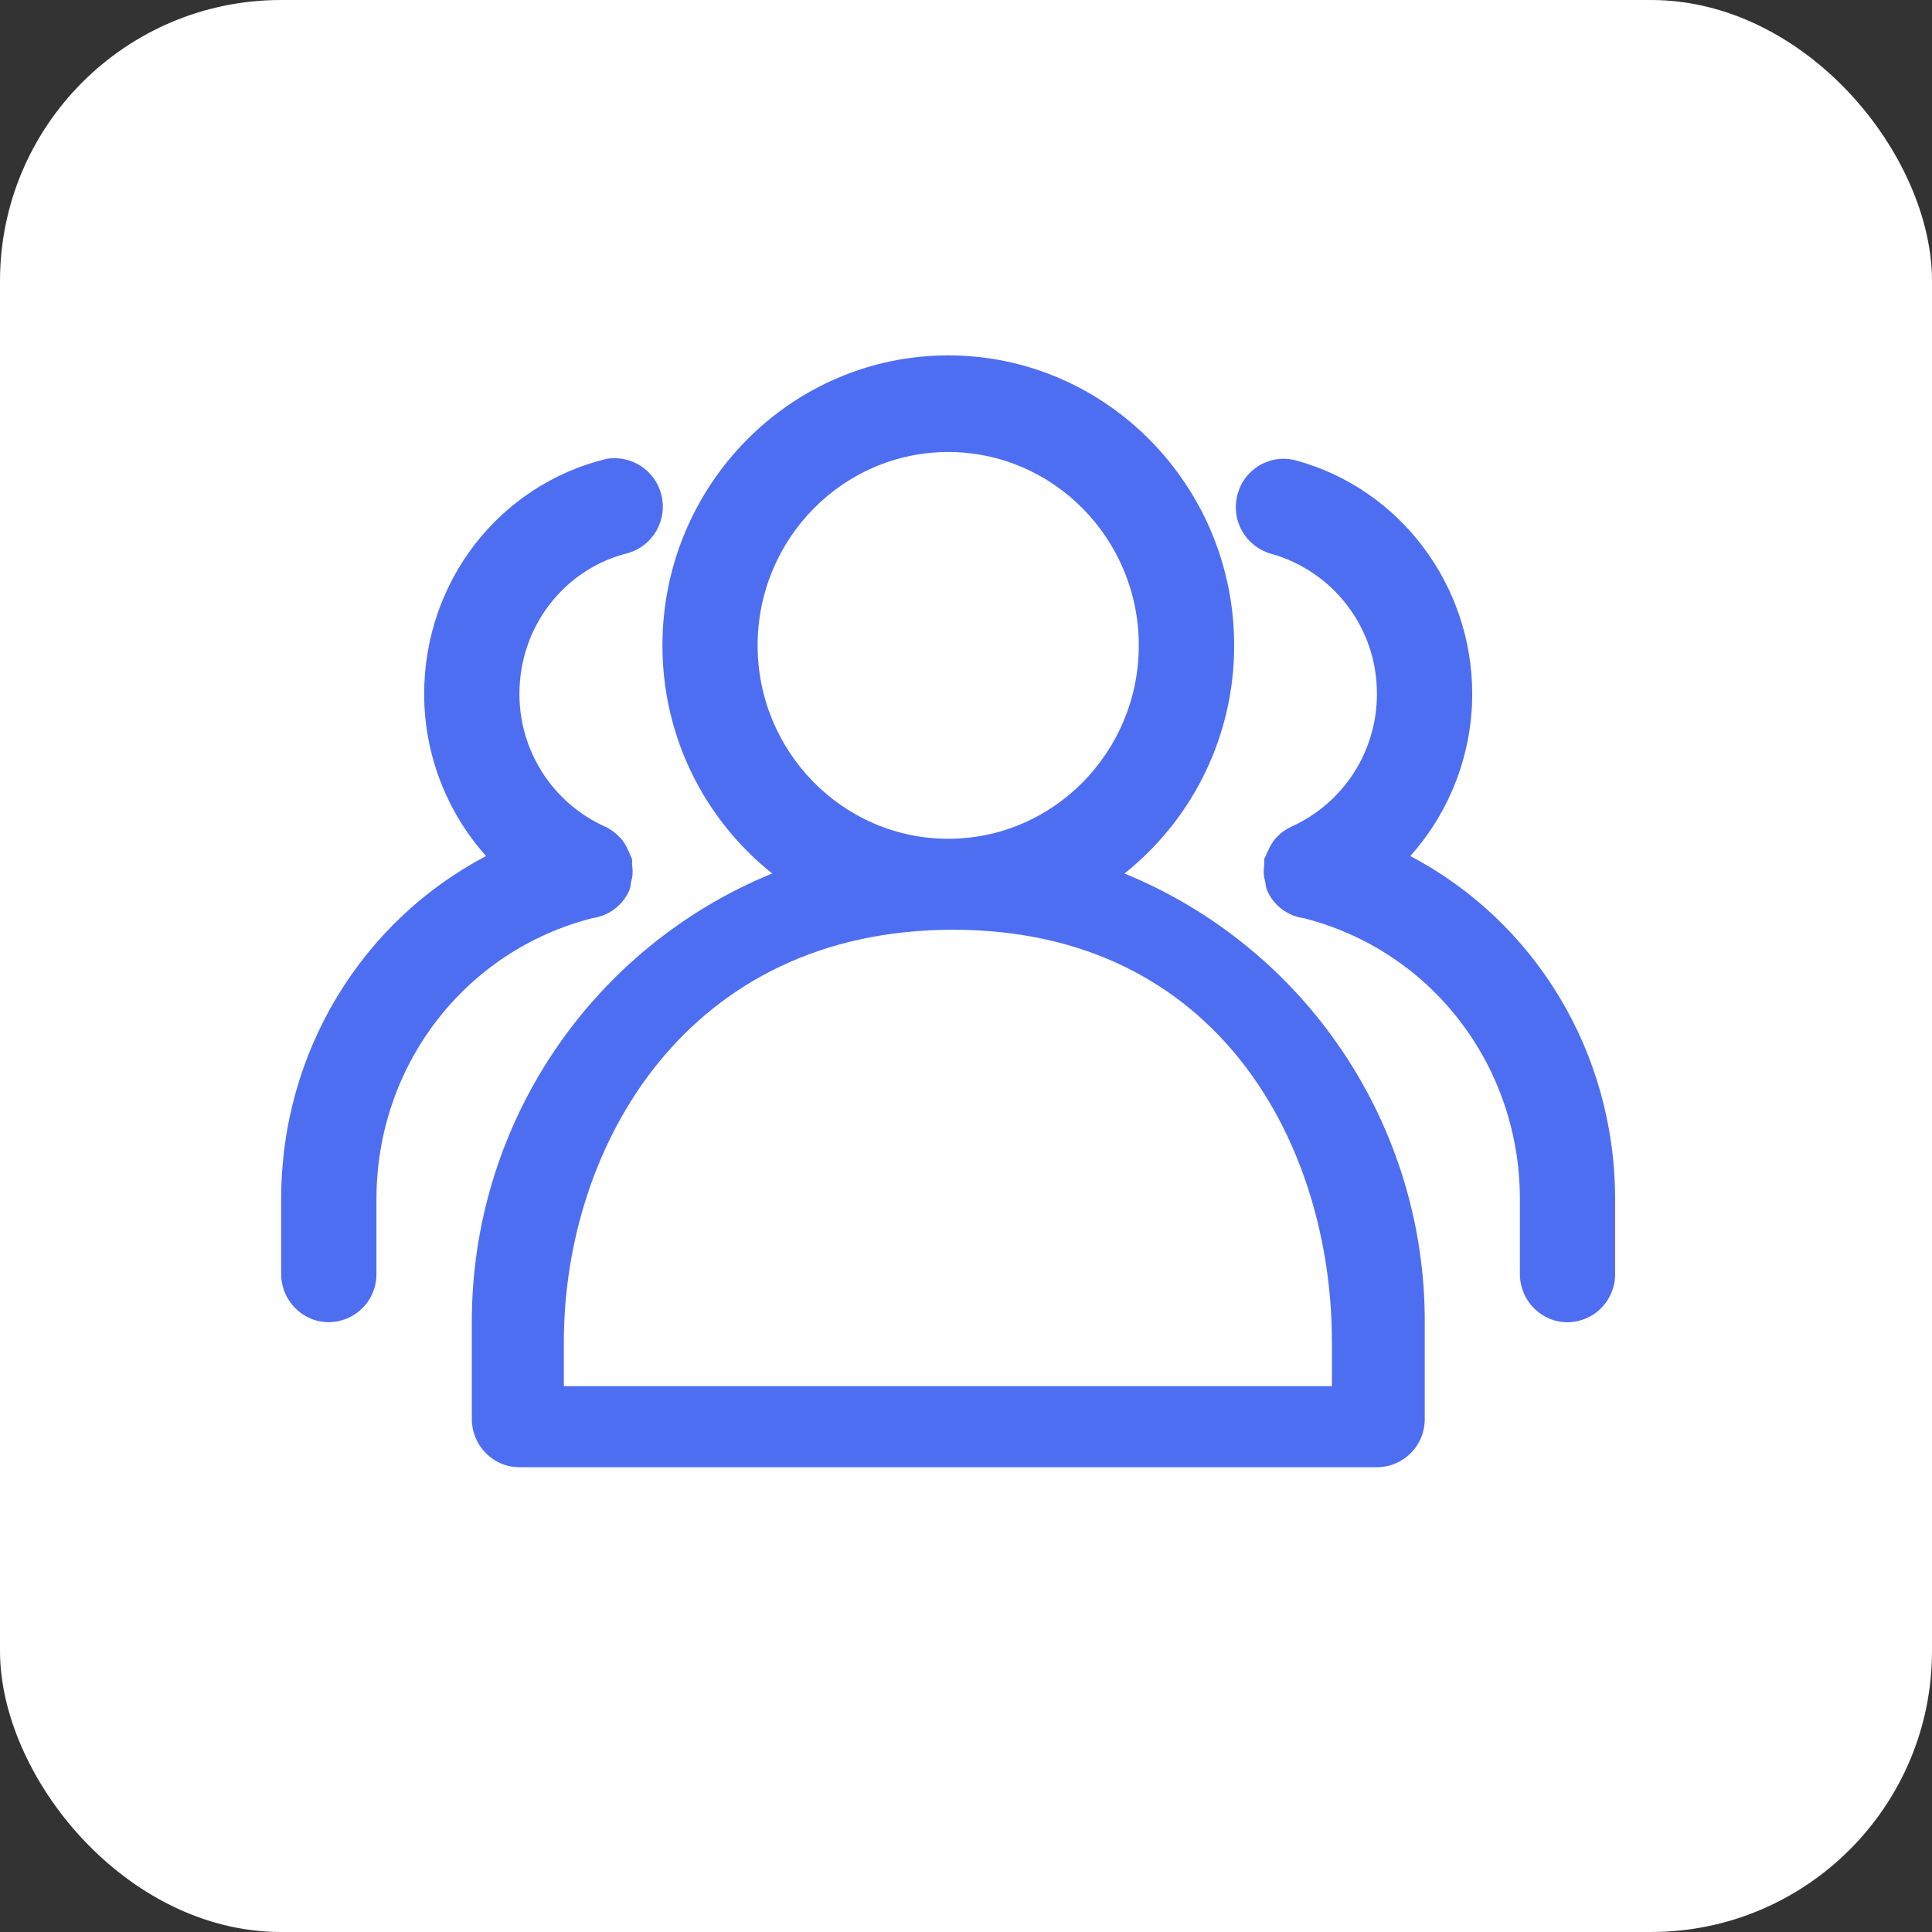
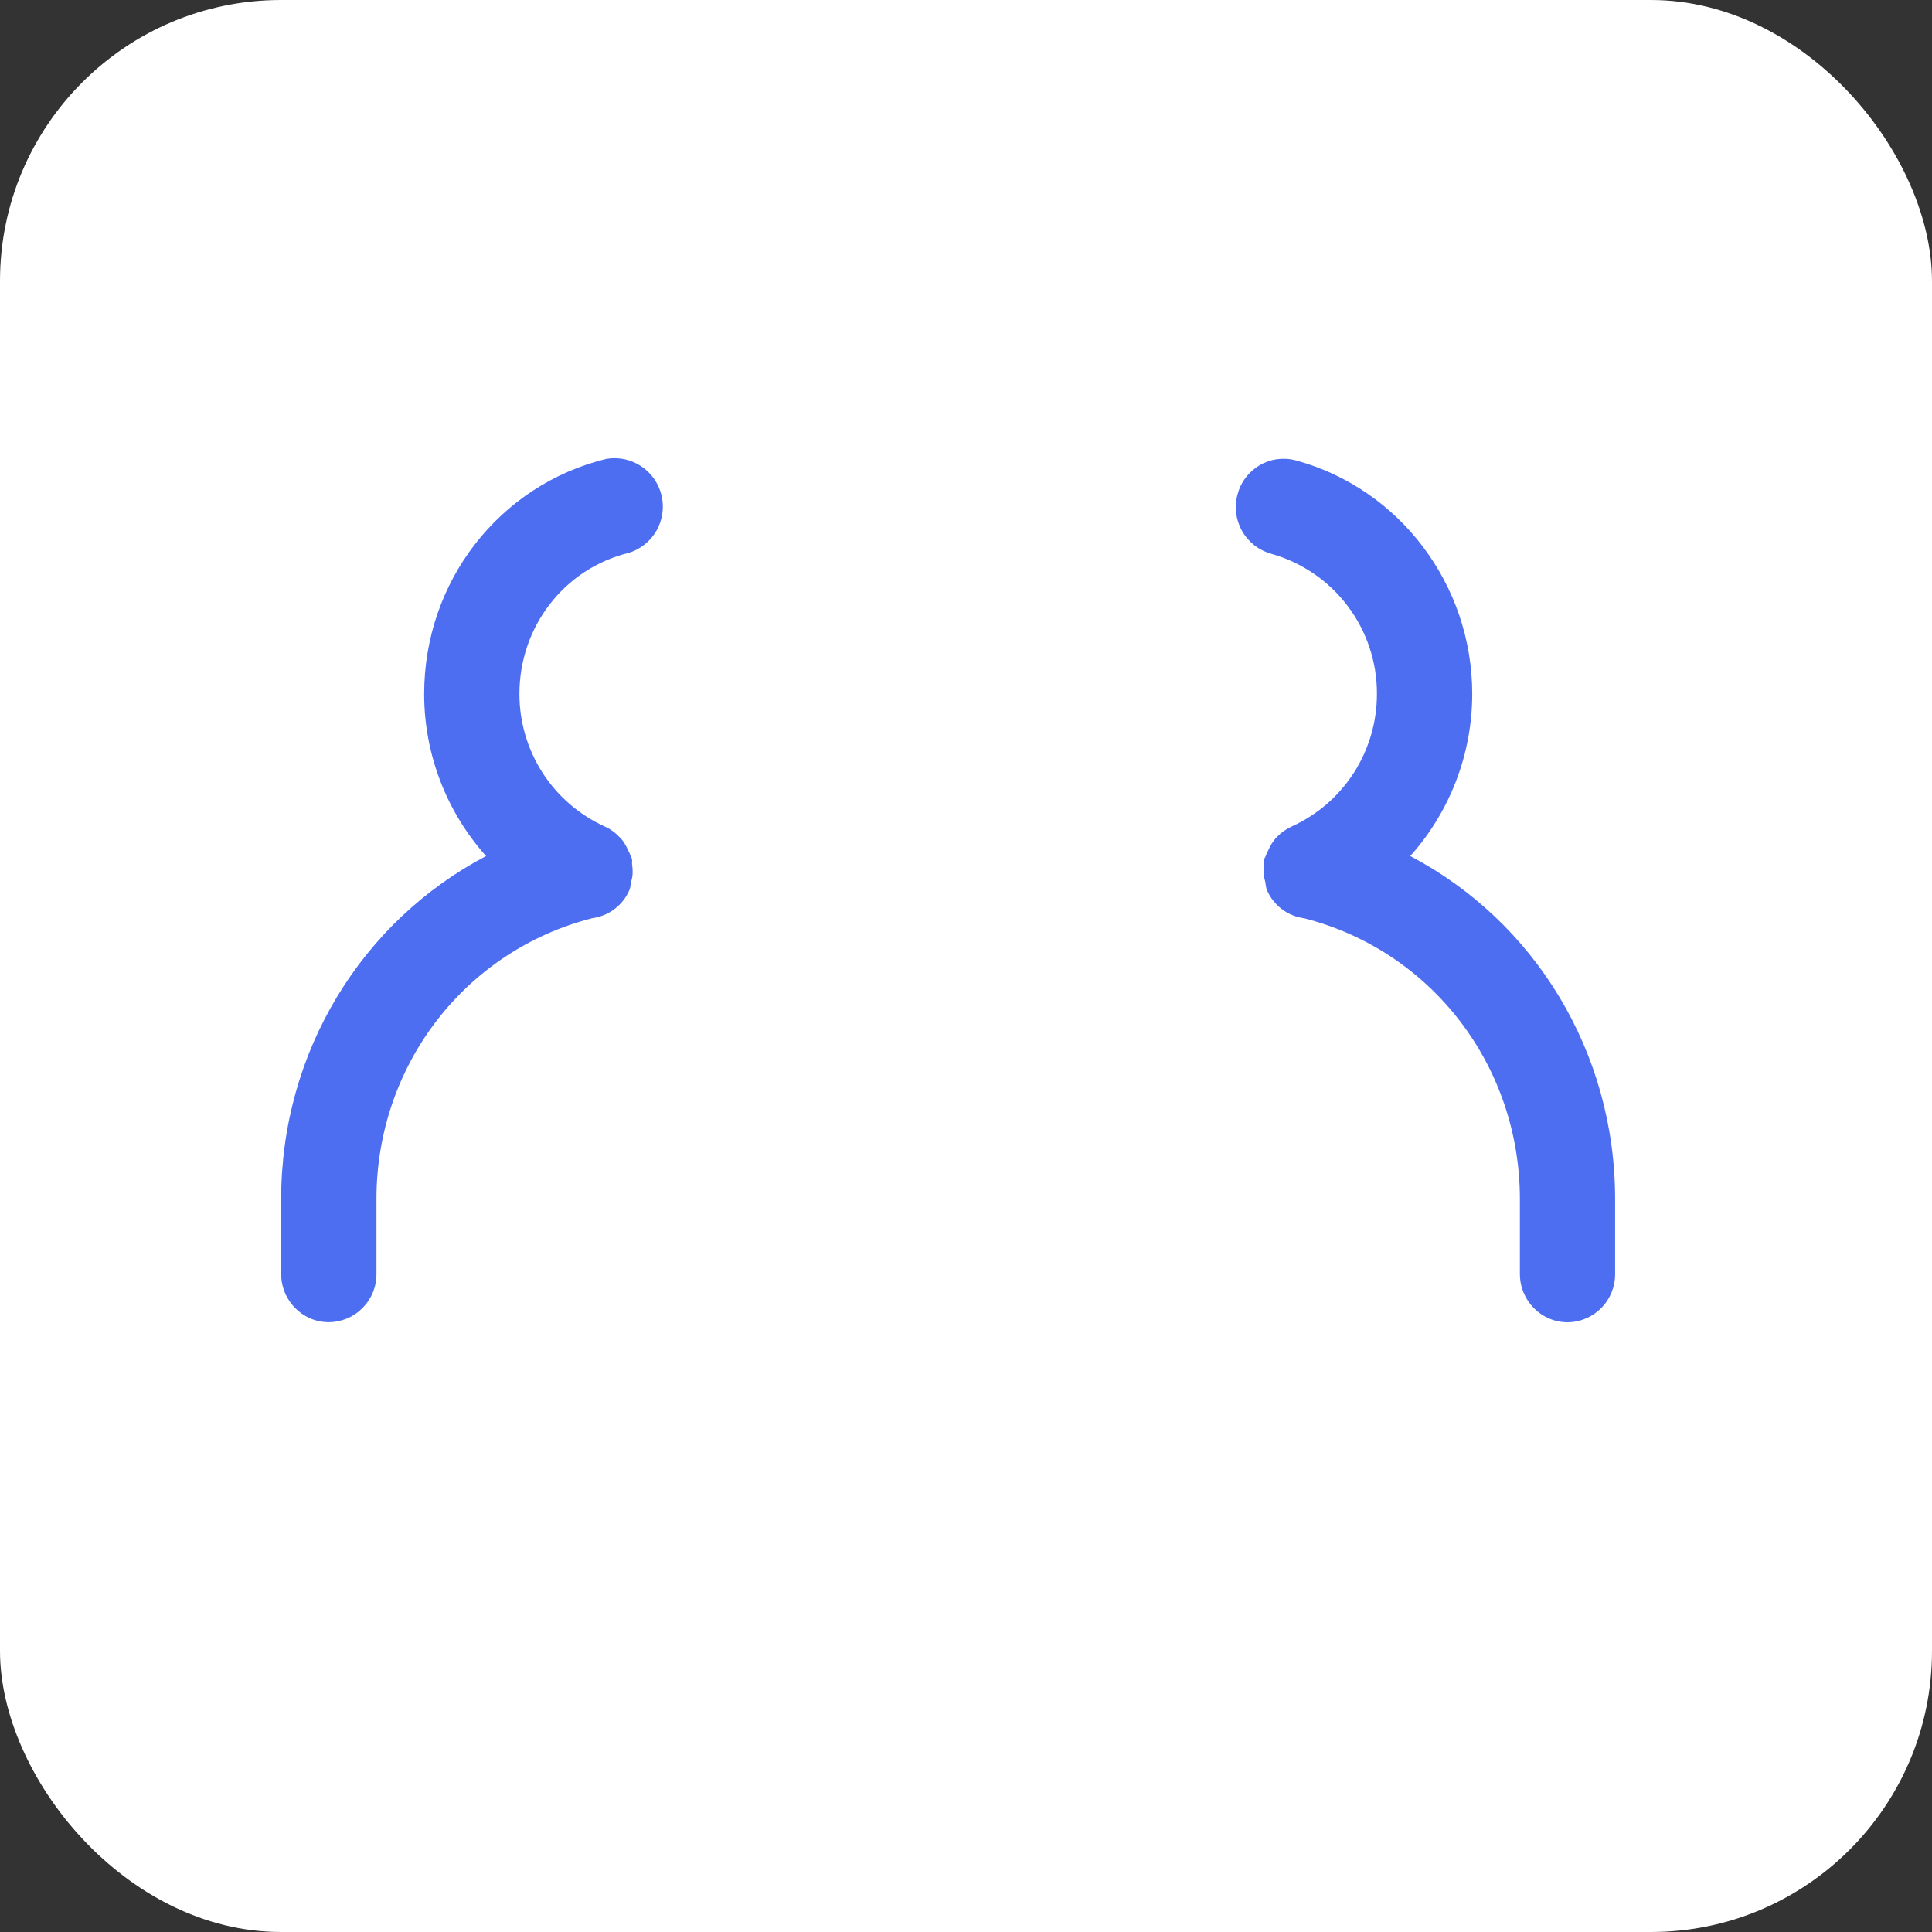
<svg xmlns="http://www.w3.org/2000/svg" width="55" height="55" viewBox="0 0 55 55" fill="none">
  <rect x="0" y="0" width="55" height="55" fill="#333333" stroke="none" />
  <rect width="55" height="55" rx="8" fill="white" />
-   <path d="M32.01 24.868C32.986 24.091 33.774 23.104 34.315 21.98C34.856 20.855 35.136 19.624 35.134 18.376C35.134 13.822 31.482 10.117 26.994 10.117C22.508 10.117 18.858 13.822 18.858 18.376C18.858 21.009 20.082 23.352 21.982 24.866C19.448 25.904 17.282 27.674 15.759 29.95C14.236 32.226 13.426 34.904 13.432 37.642V40.393C13.432 41.153 14.038 41.769 14.787 41.769H39.203C39.382 41.768 39.56 41.732 39.725 41.662C39.891 41.592 40.041 41.49 40.167 41.362C40.293 41.235 40.392 41.083 40.46 40.917C40.527 40.751 40.561 40.572 40.56 40.393V37.642C40.567 34.904 39.757 32.225 38.234 29.95C36.711 27.674 34.544 25.904 32.01 24.866V24.868ZM21.568 18.374C21.568 15.336 24.003 12.868 26.994 12.868C29.988 12.868 32.419 15.338 32.419 18.374C32.419 21.41 29.988 23.878 26.994 23.878C24.003 23.878 21.568 21.408 21.568 18.374ZM37.915 39.46H16.052V38.202C16.052 32.649 19.538 26.468 27.129 26.468C34.721 26.468 37.917 32.651 37.917 38.202V39.46H37.915Z" fill="#4E6EF2" />
  <path d="M17.971 25.087C17.984 25.035 17.998 24.984 18.005 24.929C18.014 24.823 18.01 24.717 17.994 24.612C17.988 24.555 18.003 24.5 17.988 24.443C17.982 24.412 17.958 24.389 17.95 24.359C17.929 24.296 17.899 24.239 17.87 24.182C17.819 24.066 17.752 23.958 17.671 23.861L17.629 23.825C17.509 23.696 17.364 23.593 17.203 23.523C16.481 23.192 15.869 22.661 15.441 21.993C15.013 21.324 14.786 20.547 14.787 19.753C14.787 17.836 16.067 16.185 17.899 15.739C18.233 15.636 18.515 15.41 18.689 15.106C18.862 14.803 18.914 14.445 18.833 14.105C18.753 13.765 18.546 13.468 18.255 13.274C17.964 13.081 17.611 13.005 17.266 13.062C14.207 13.806 12.075 16.561 12.075 19.755C12.075 21.494 12.727 23.128 13.837 24.37C10.308 26.225 8.004 29.934 8.004 34.136V36.264C8.004 37.024 8.612 37.64 9.36 37.64C9.539 37.639 9.717 37.602 9.882 37.533C10.048 37.463 10.198 37.361 10.324 37.233C10.45 37.105 10.55 36.954 10.617 36.788C10.684 36.621 10.719 36.443 10.717 36.264V34.136C10.717 30.329 13.24 27.063 16.86 26.139C17.09 26.108 17.308 26.019 17.493 25.88C17.678 25.74 17.824 25.555 17.916 25.343C17.952 25.258 17.952 25.172 17.971 25.085V25.087ZM41.911 19.753C41.911 16.645 39.846 13.911 36.893 13.107C36.72 13.06 36.539 13.049 36.362 13.072C36.184 13.096 36.013 13.155 35.858 13.245C35.704 13.336 35.569 13.456 35.461 13.599C35.352 13.742 35.274 13.904 35.229 14.078C35.134 14.429 35.181 14.803 35.361 15.119C35.54 15.435 35.838 15.667 36.188 15.765C37.057 16.009 37.822 16.531 38.365 17.251C38.909 17.971 39.202 18.85 39.198 19.753C39.2 20.546 38.973 21.324 38.546 21.992C38.118 22.661 37.507 23.192 36.785 23.523C36.622 23.595 36.475 23.698 36.352 23.827L36.319 23.859C36.235 23.957 36.166 24.068 36.114 24.186C36.086 24.243 36.057 24.296 36.038 24.357C36.027 24.389 36.004 24.412 35.996 24.443C35.983 24.5 35.996 24.555 35.991 24.612C35.977 24.718 35.97 24.821 35.981 24.929C35.987 24.984 36.002 25.035 36.015 25.087C36.034 25.172 36.034 25.263 36.069 25.345C36.162 25.557 36.308 25.742 36.492 25.882C36.678 26.021 36.895 26.11 37.125 26.141C40.746 27.065 43.268 30.331 43.268 34.138V36.266C43.268 37.026 43.874 37.642 44.626 37.642C44.988 37.639 45.334 37.492 45.587 37.234C45.841 36.976 45.982 36.628 45.979 36.266V34.138C45.979 29.937 43.678 26.225 40.148 24.37C41.283 23.099 41.911 21.456 41.911 19.753Z" fill="#4E6EF2" />
</svg>